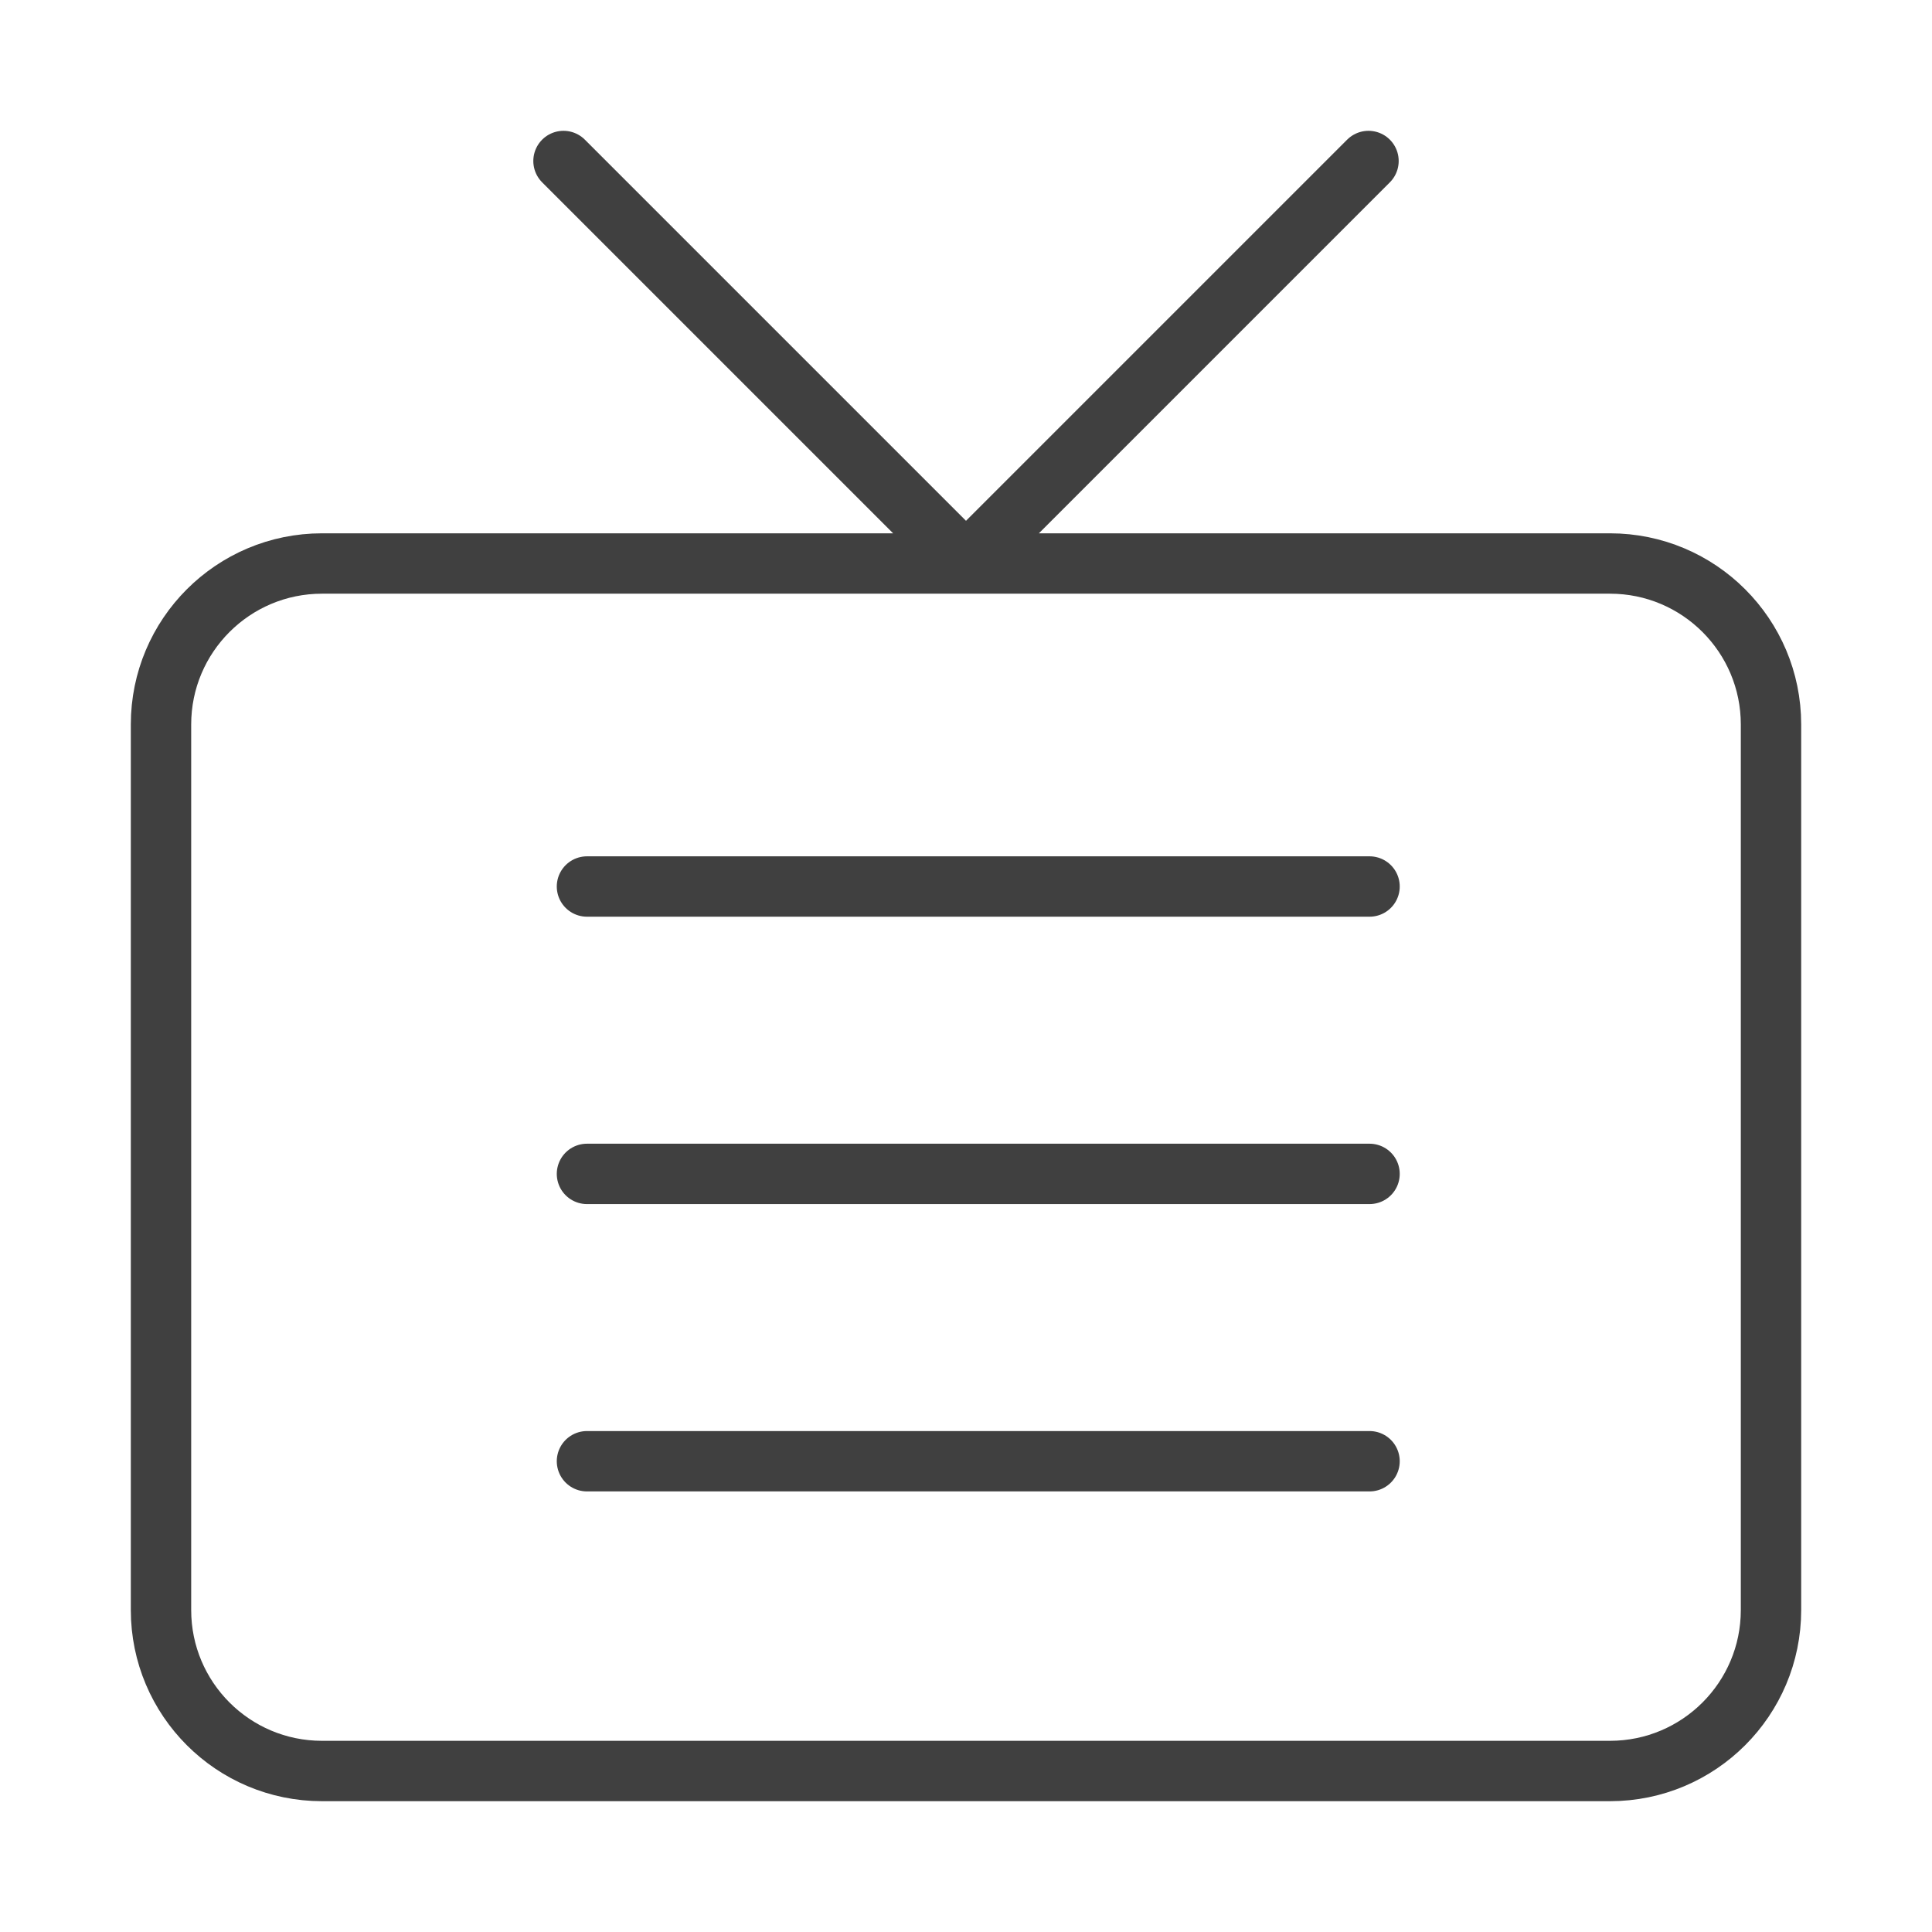
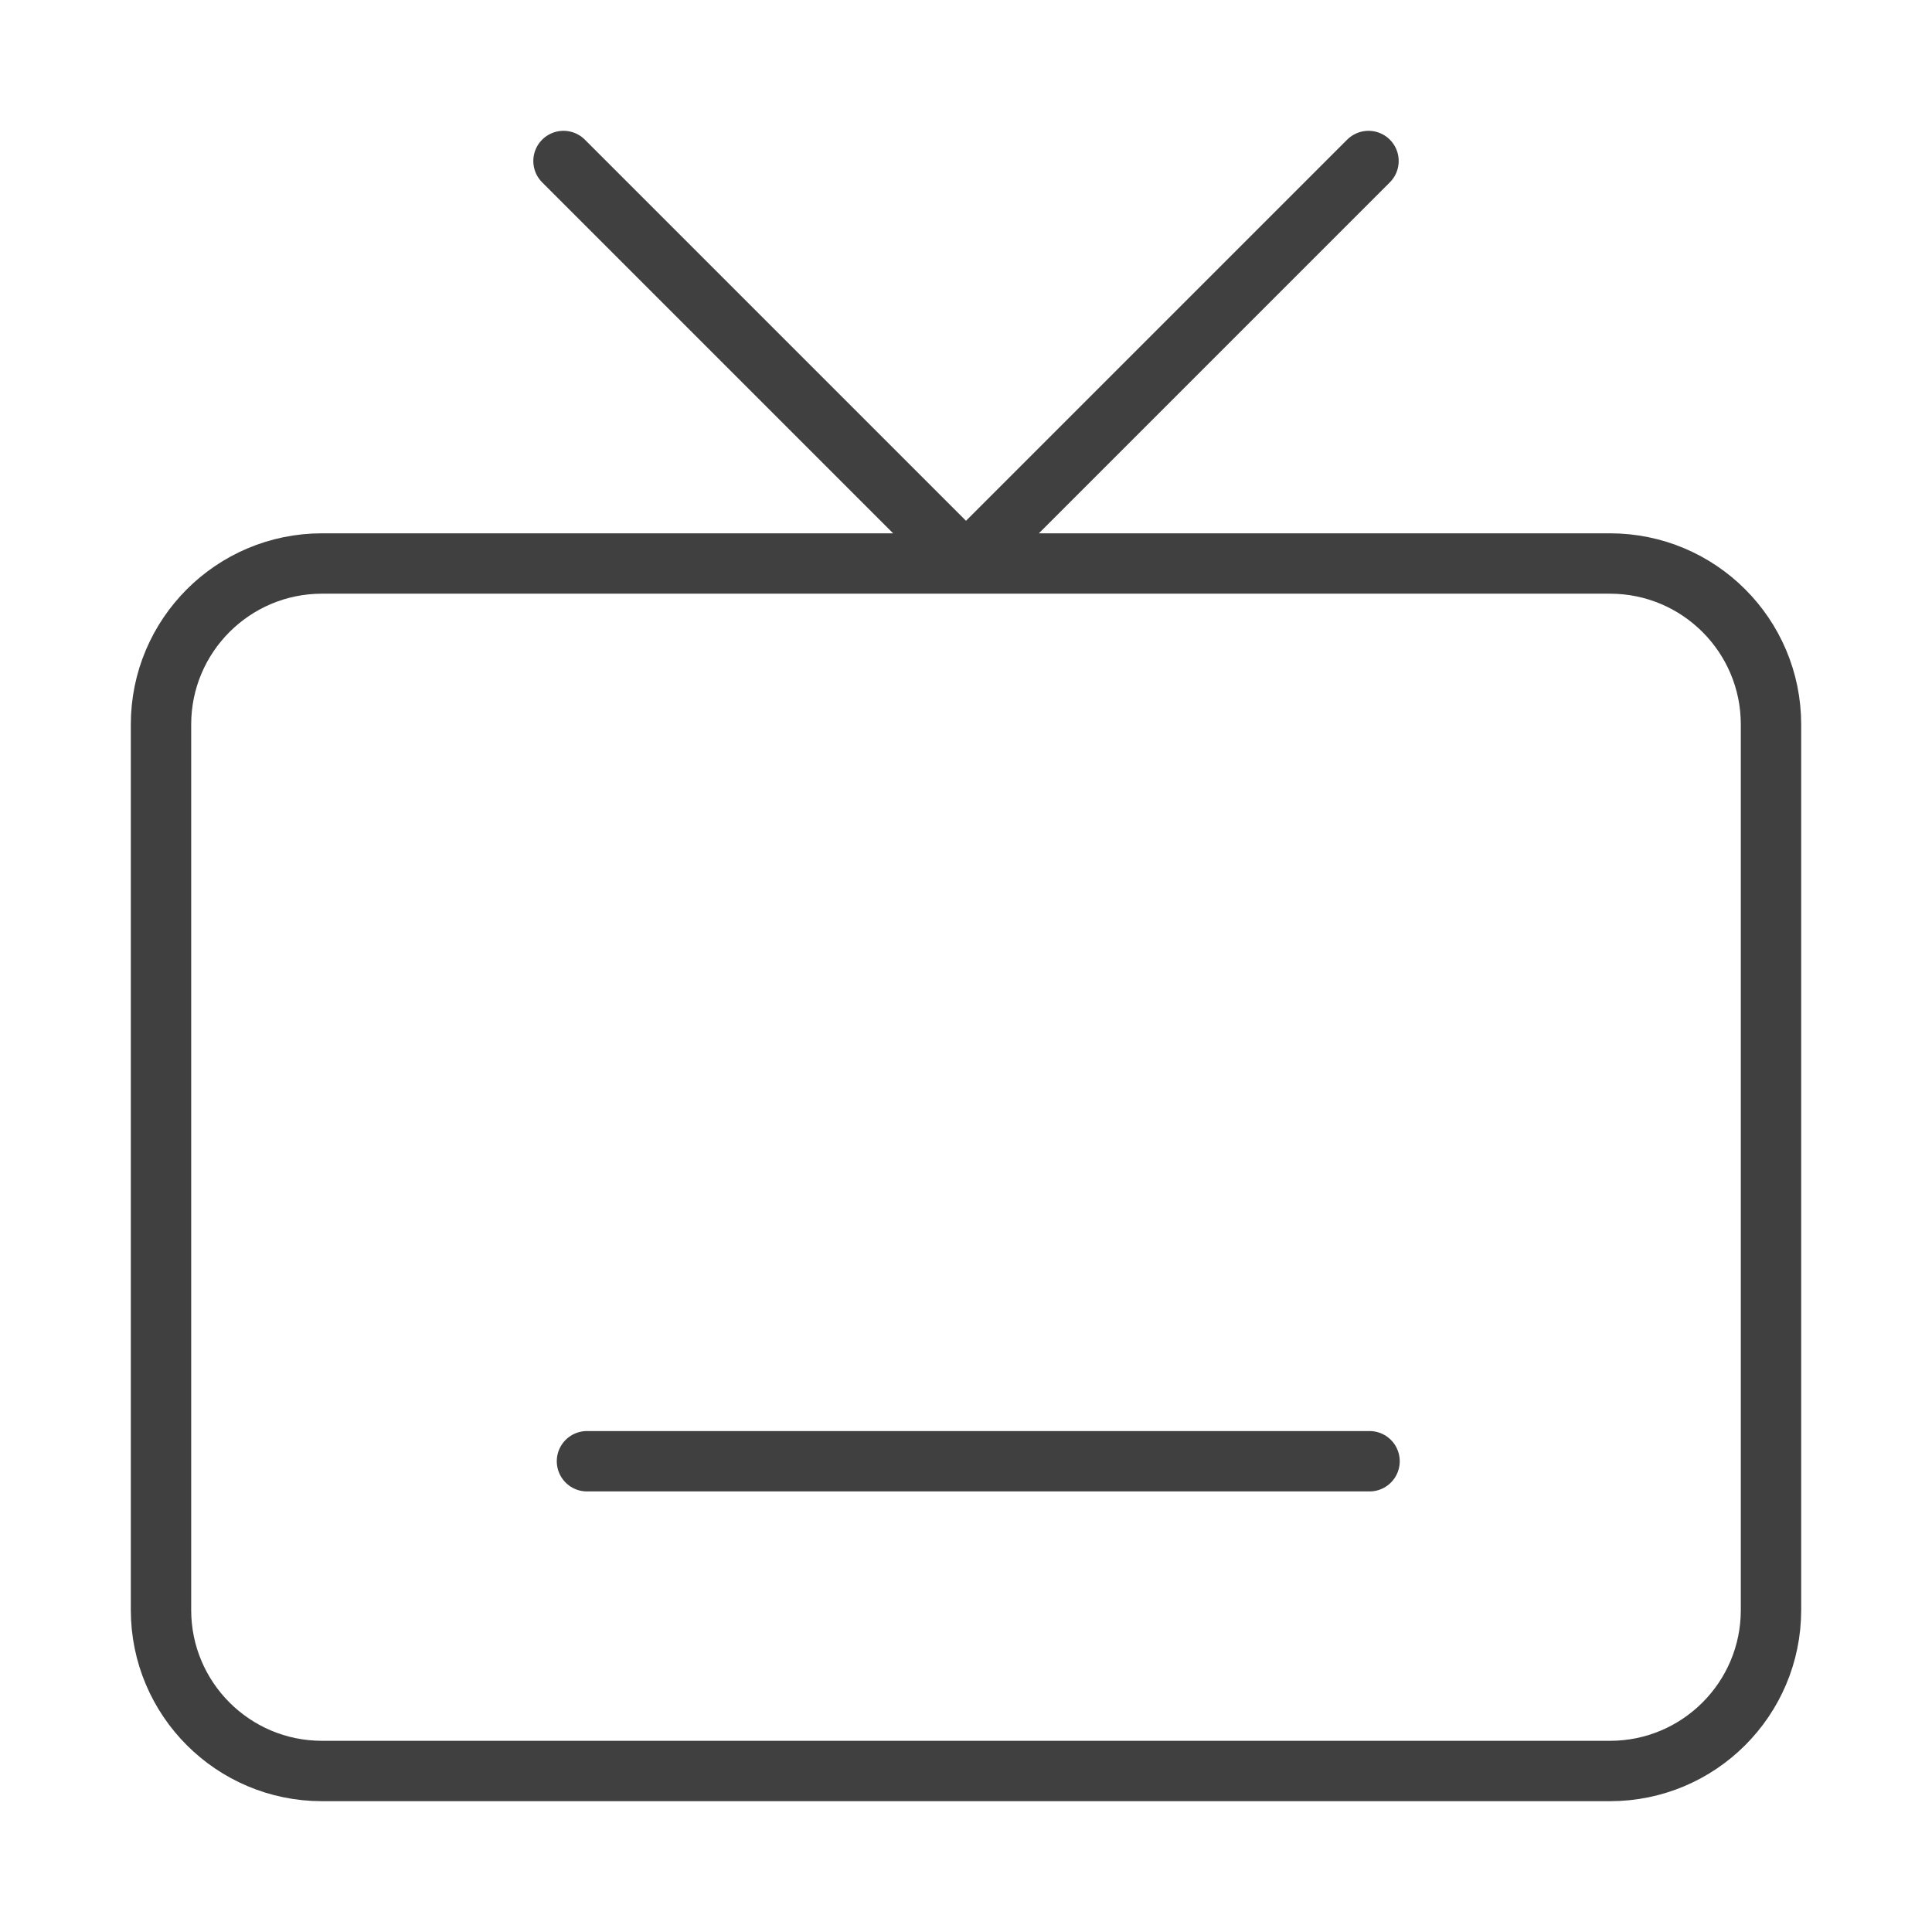
<svg xmlns="http://www.w3.org/2000/svg" width="48" height="48" viewBox="0 0 48 48" fill="none">
  <path d="M34 4L24 14L14 4M8 14H40C42.209 14 44 15.791 44 18V40C44 42.209 42.209 44 40 44H8C5.791 44 4 42.209 4 40V18C4 15.791 5.791 14 8 14Z" stroke="#404040" stroke-width="1.5" stroke-linecap="round" stroke-linejoin="round" />
-   <path d="M14.583 22.025H34.026" stroke="#404040" stroke-width="1.5" stroke-linecap="round" stroke-linejoin="round" />
-   <path d="M14.583 29.165H34.026" stroke="#404040" stroke-width="1.5" stroke-linecap="round" stroke-linejoin="round" />
  <path d="M14.583 36.304H34.026" stroke="#404040" stroke-width="1.5" stroke-linecap="round" stroke-linejoin="round" />
</svg>